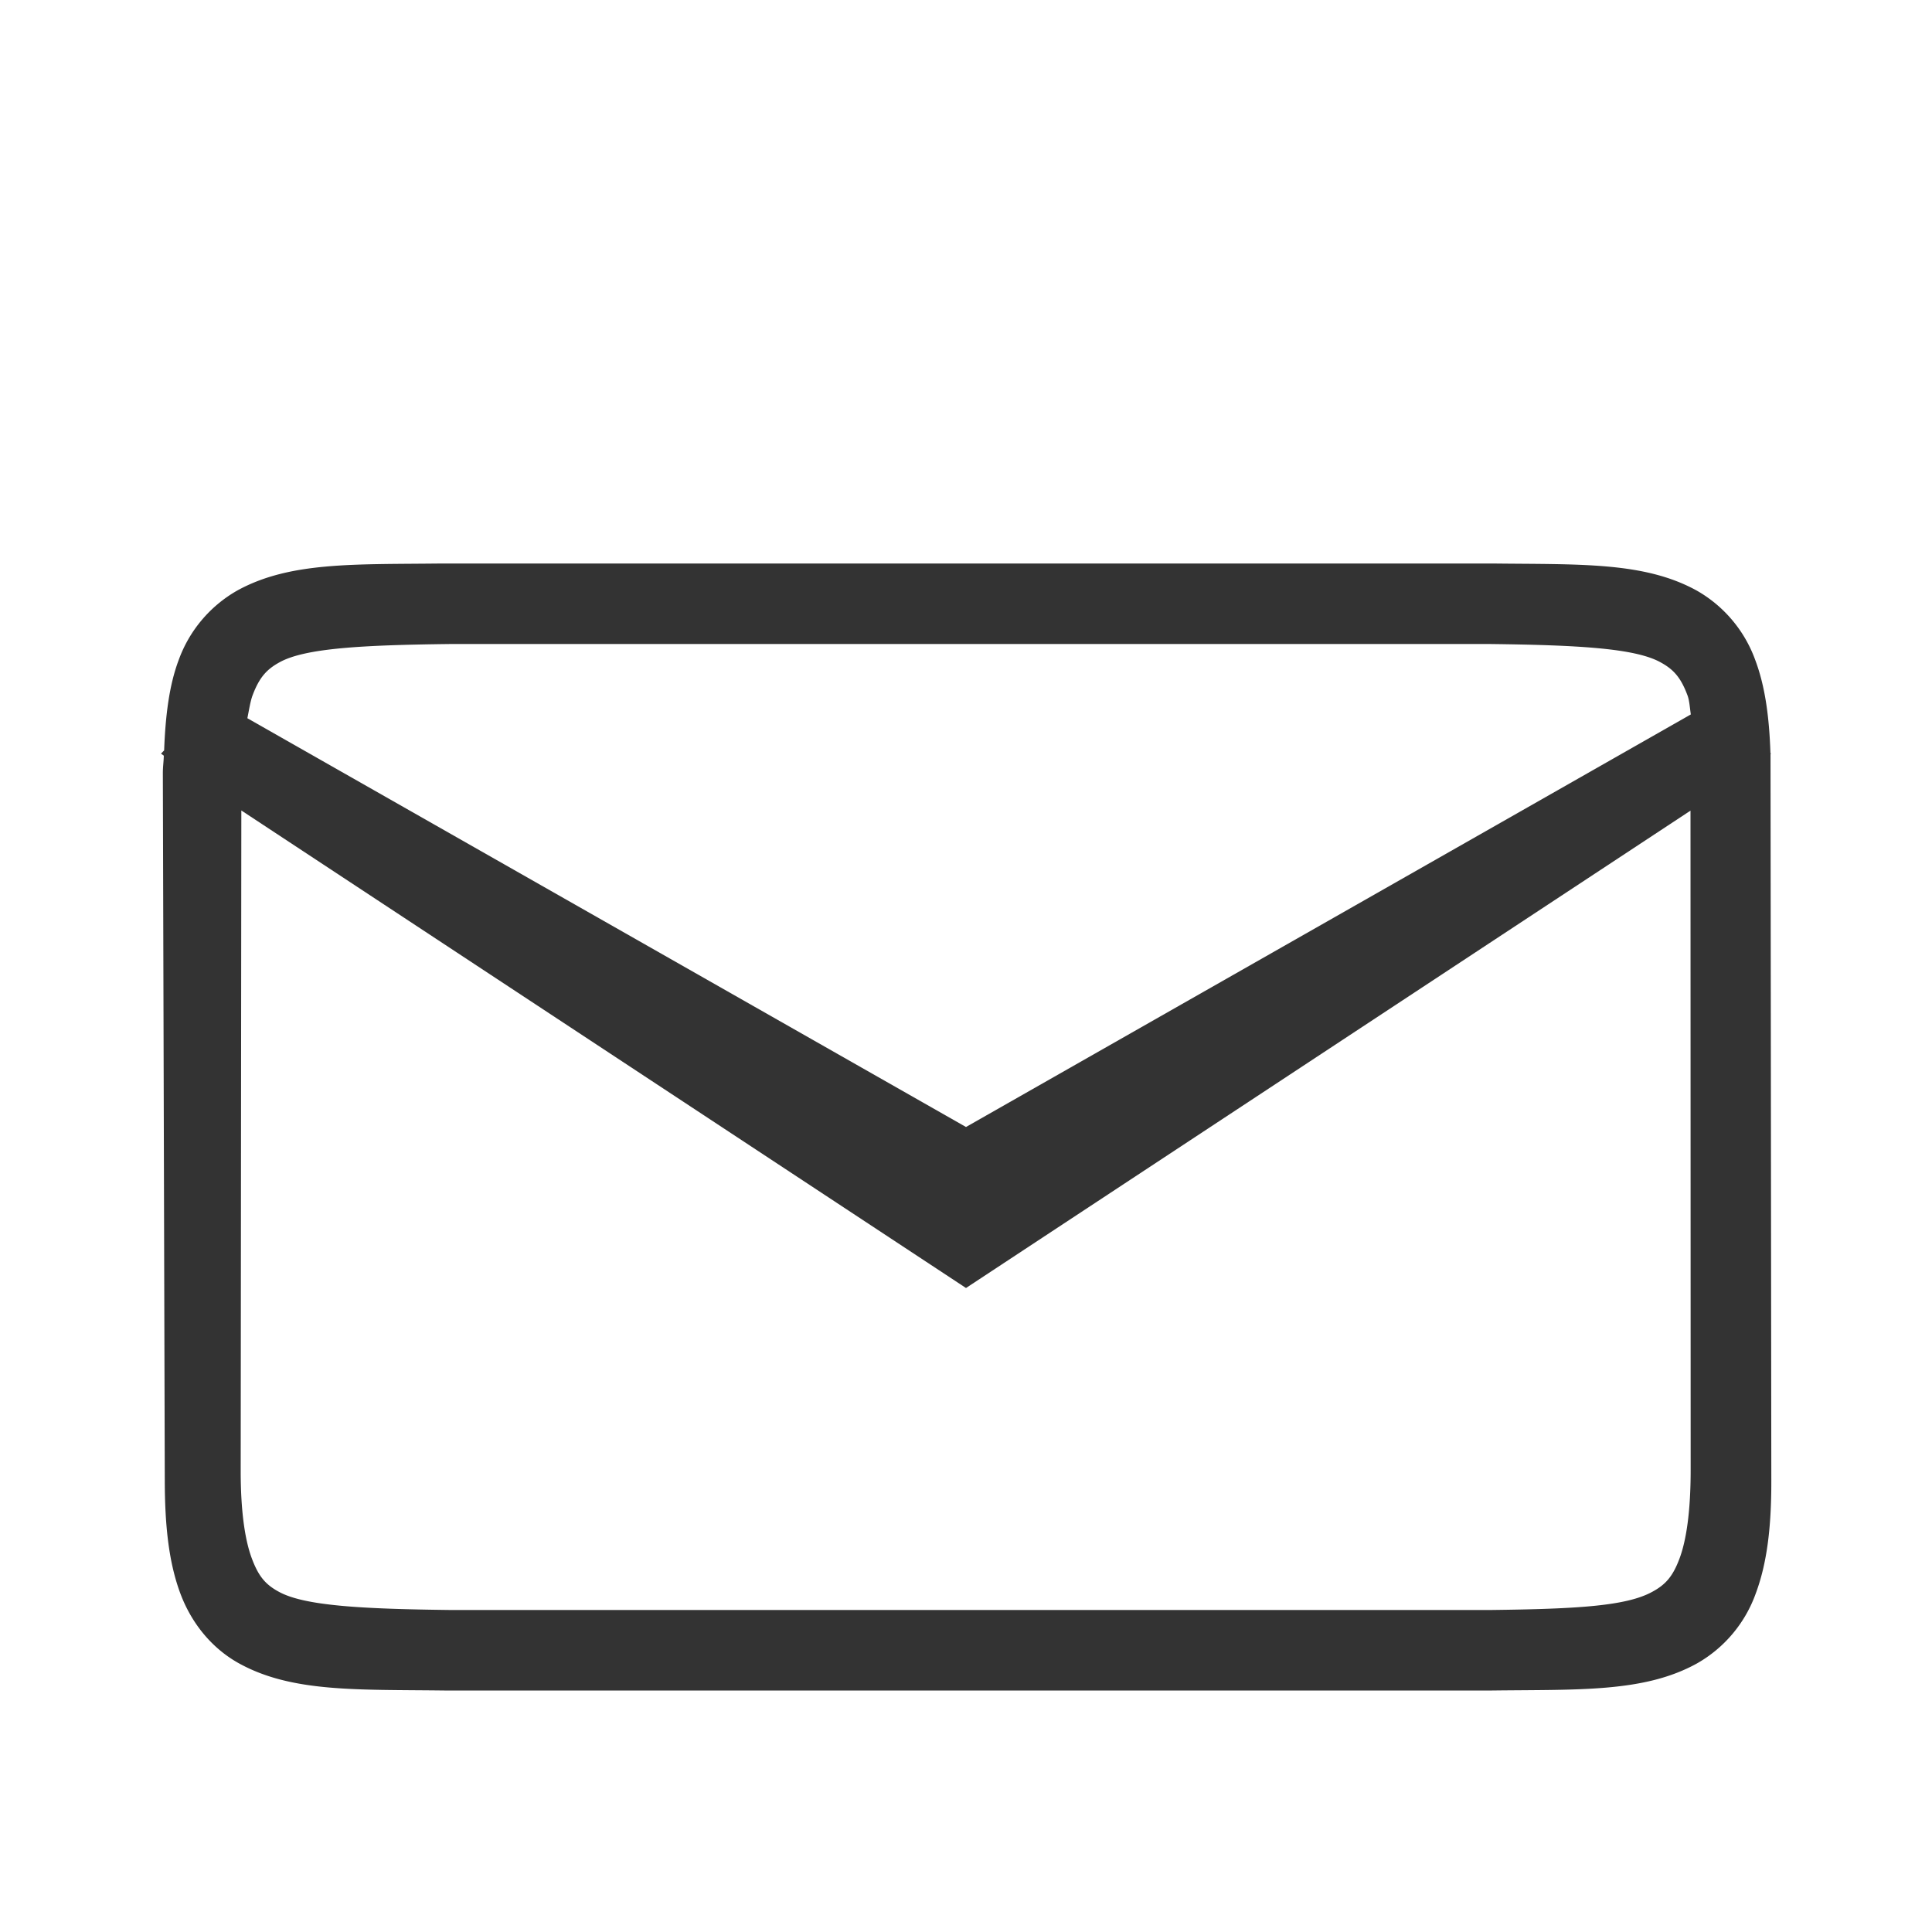
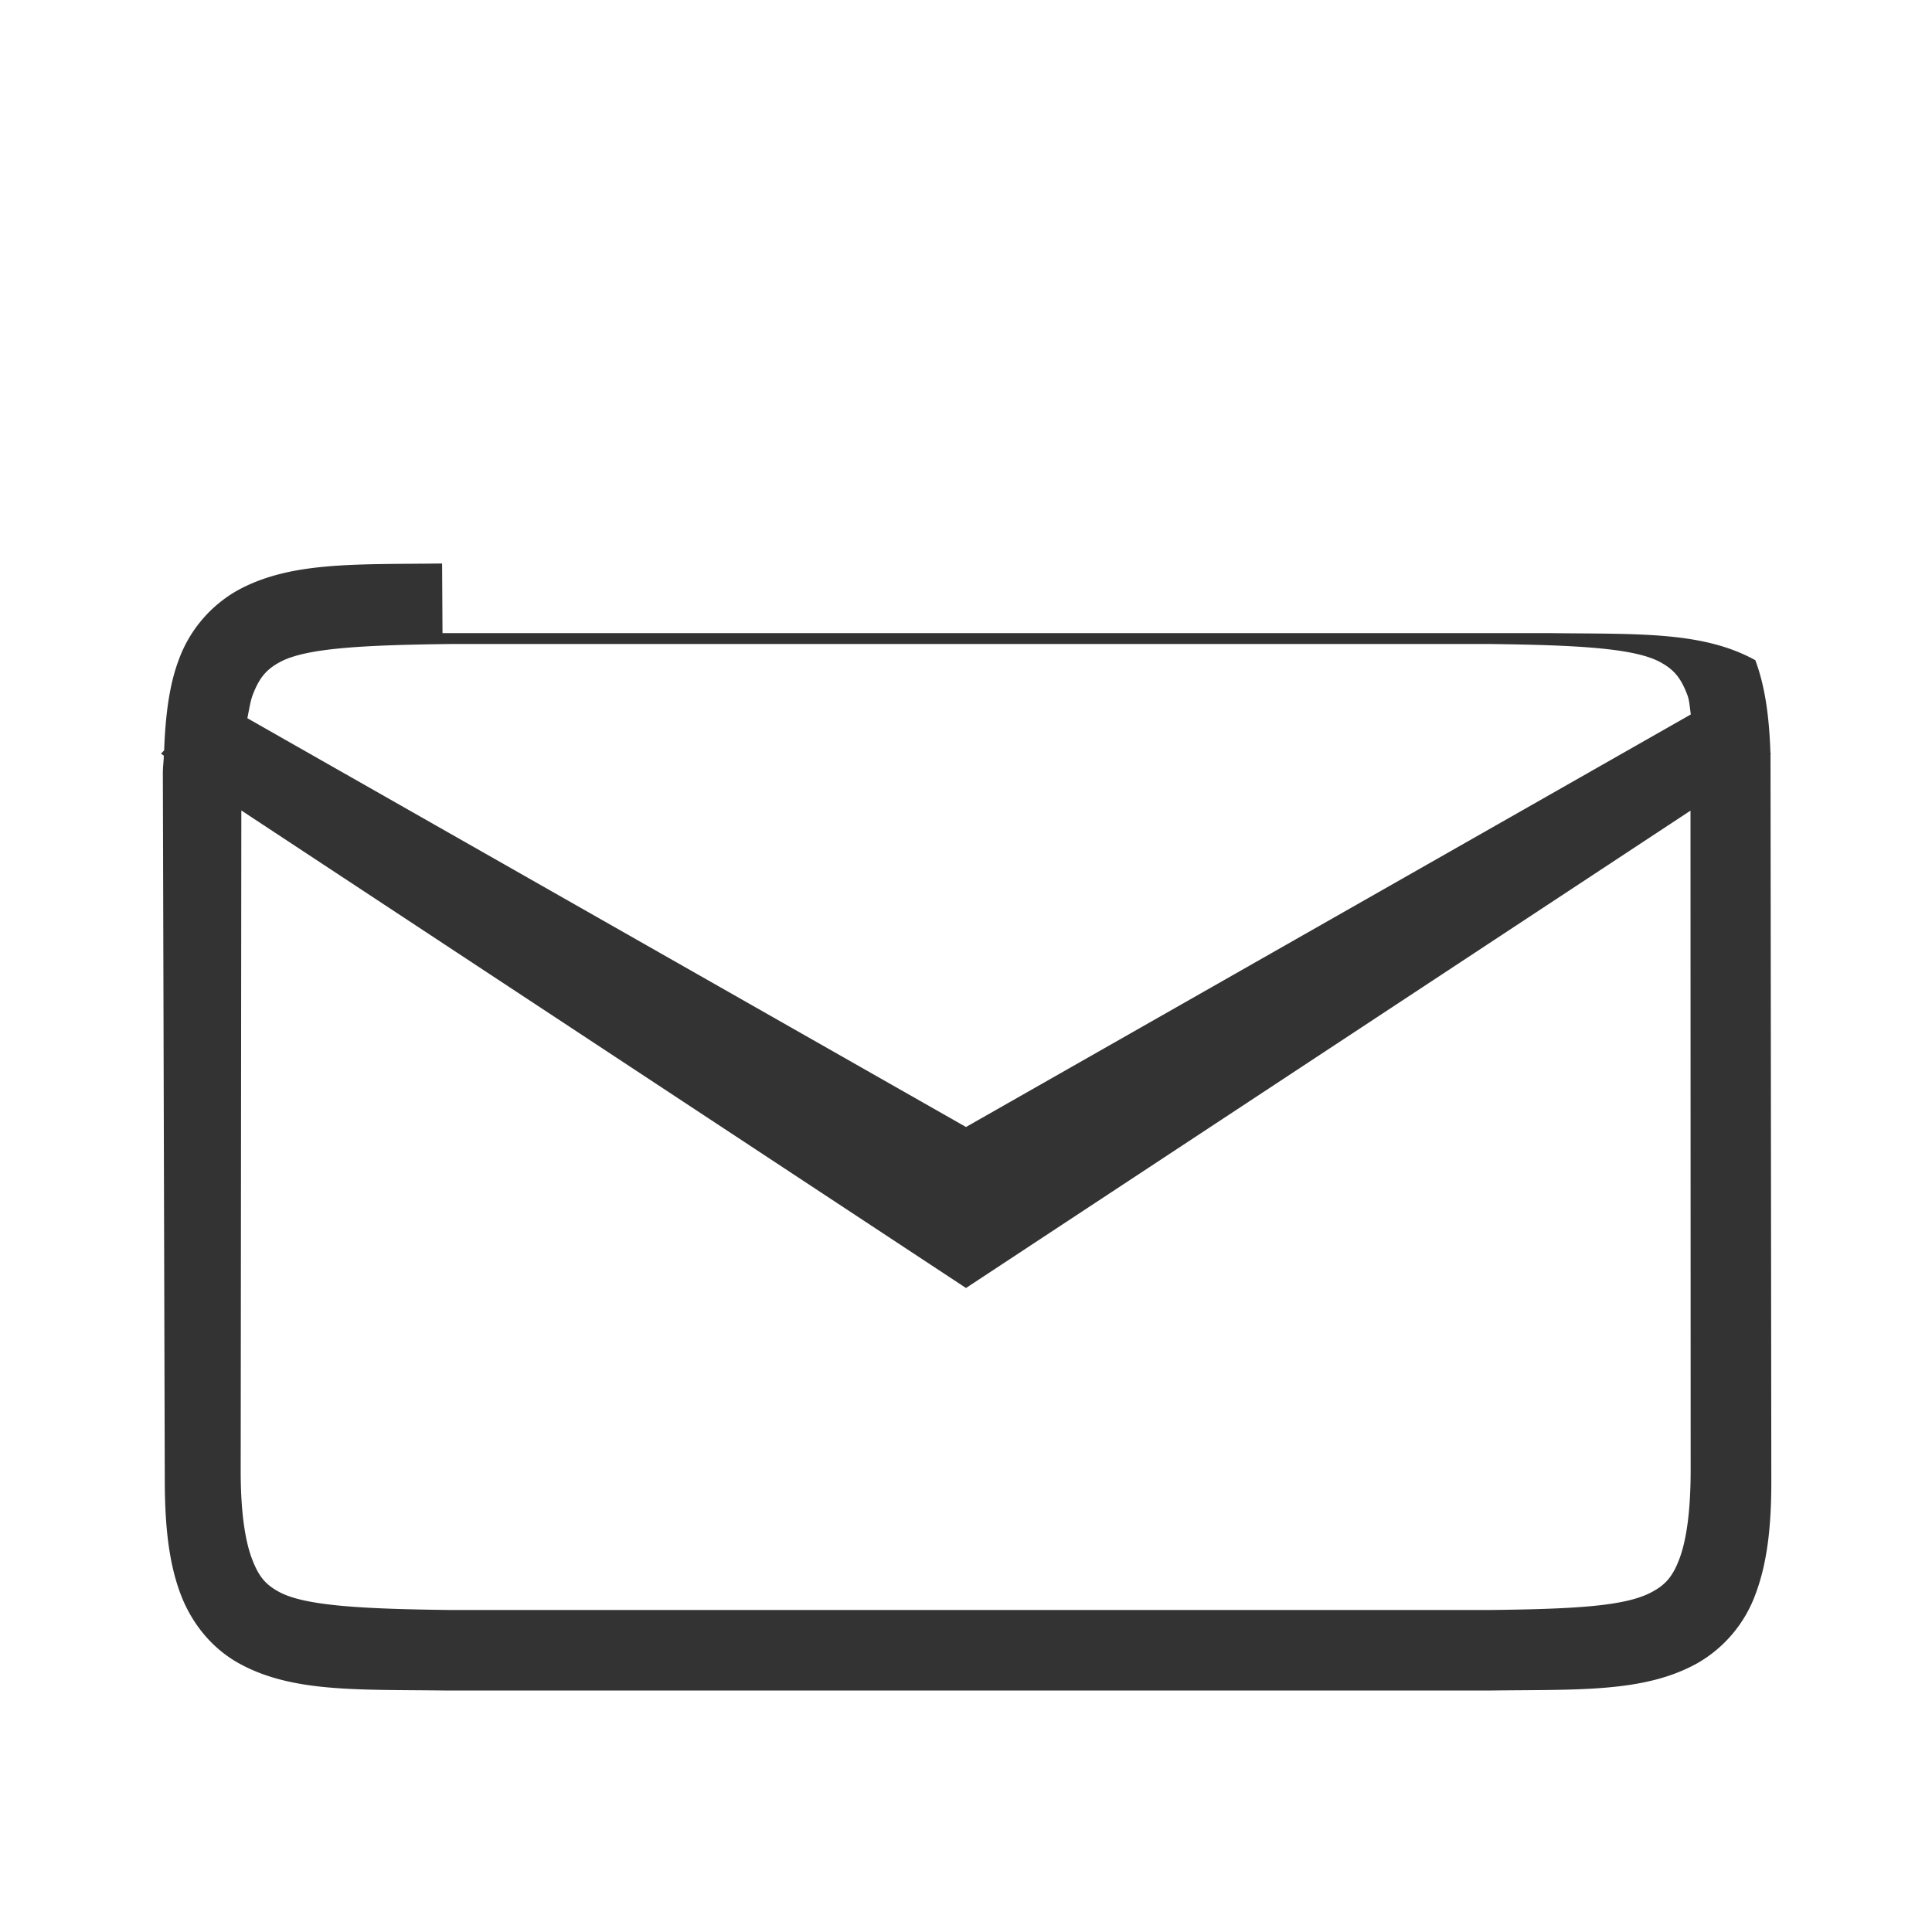
<svg xmlns="http://www.w3.org/2000/svg" version="1.0" viewBox="0 0 24 24">
-   <path d="M5.492 7c-1.093.013-1.89-.025-2.545.336a1.63 1.63 0 0 0-.728.865c-.117.311-.164.689-.18 1.121L2 9.362l.035.025c-.002.076-.012.138-.012.218l.024 8.79c.001.57.052 1.023.195 1.404.143.38.402.685.729.865.654.36 1.454.323 2.547.336h13.016c1.092-.013 1.893.025 2.546-.336a1.63 1.63 0 0 0 .729-.865c.143-.381.196-.833.195-1.404l-.01-9.028v-.002L22 9.361l-.007-.007c-.015-.452-.067-.831-.188-1.153a1.63 1.63 0 0 0-.728-.865c-.654-.36-1.453-.323-2.545-.336H5.497zm.115 1h12.89c1.093.013 1.812.051 2.13.227.16.087.252.186.336.412.023.06.029.156.041.236L12 14 3.073 8.922c.02-.1.037-.21.064-.283.085-.226.177-.325.336-.412C3.792 8.05 4.51 8.013 5.608 8zm-2.609 2.068L12 16l9-5.93.002 8.192c0 .514-.054.874-.139 1.1-.084.225-.176.324-.336.411-.318.176-.917.214-2.011.227H5.596c-1.095-.013-1.815-.051-2.133-.227-.16-.087-.25-.186-.334-.412-.085-.225-.14-.585-.139-1.1z" color="#000" fill="#333" style="isolation:auto;mix-blend-mode:normal;text-decoration-color:#000;text-decoration-line:none;text-decoration-style:solid;text-indent:0;text-transform:none;white-space:normal" />
+   <path d="M5.492 7c-1.093.013-1.89-.025-2.545.336a1.63 1.63 0 0 0-.728.865c-.117.311-.164.689-.18 1.121L2 9.362l.035.025c-.002.076-.012.138-.012.218l.024 8.79c.001.57.052 1.023.195 1.404.143.38.402.685.729.865.654.36 1.454.323 2.547.336h13.016c1.092-.013 1.893.025 2.546-.336a1.63 1.63 0 0 0 .729-.865c.143-.381.196-.833.195-1.404l-.01-9.028v-.002L22 9.361l-.007-.007c-.015-.452-.067-.831-.188-1.153c-.654-.36-1.453-.323-2.545-.336H5.497zm.115 1h12.89c1.093.013 1.812.051 2.13.227.16.087.252.186.336.412.023.06.029.156.041.236L12 14 3.073 8.922c.02-.1.037-.21.064-.283.085-.226.177-.325.336-.412C3.792 8.05 4.51 8.013 5.608 8zm-2.609 2.068L12 16l9-5.93.002 8.192c0 .514-.054.874-.139 1.1-.084.225-.176.324-.336.411-.318.176-.917.214-2.011.227H5.596c-1.095-.013-1.815-.051-2.133-.227-.16-.087-.25-.186-.334-.412-.085-.225-.14-.585-.139-1.1z" color="#000" fill="#333" style="isolation:auto;mix-blend-mode:normal;text-decoration-color:#000;text-decoration-line:none;text-decoration-style:solid;text-indent:0;text-transform:none;white-space:normal" />
</svg>